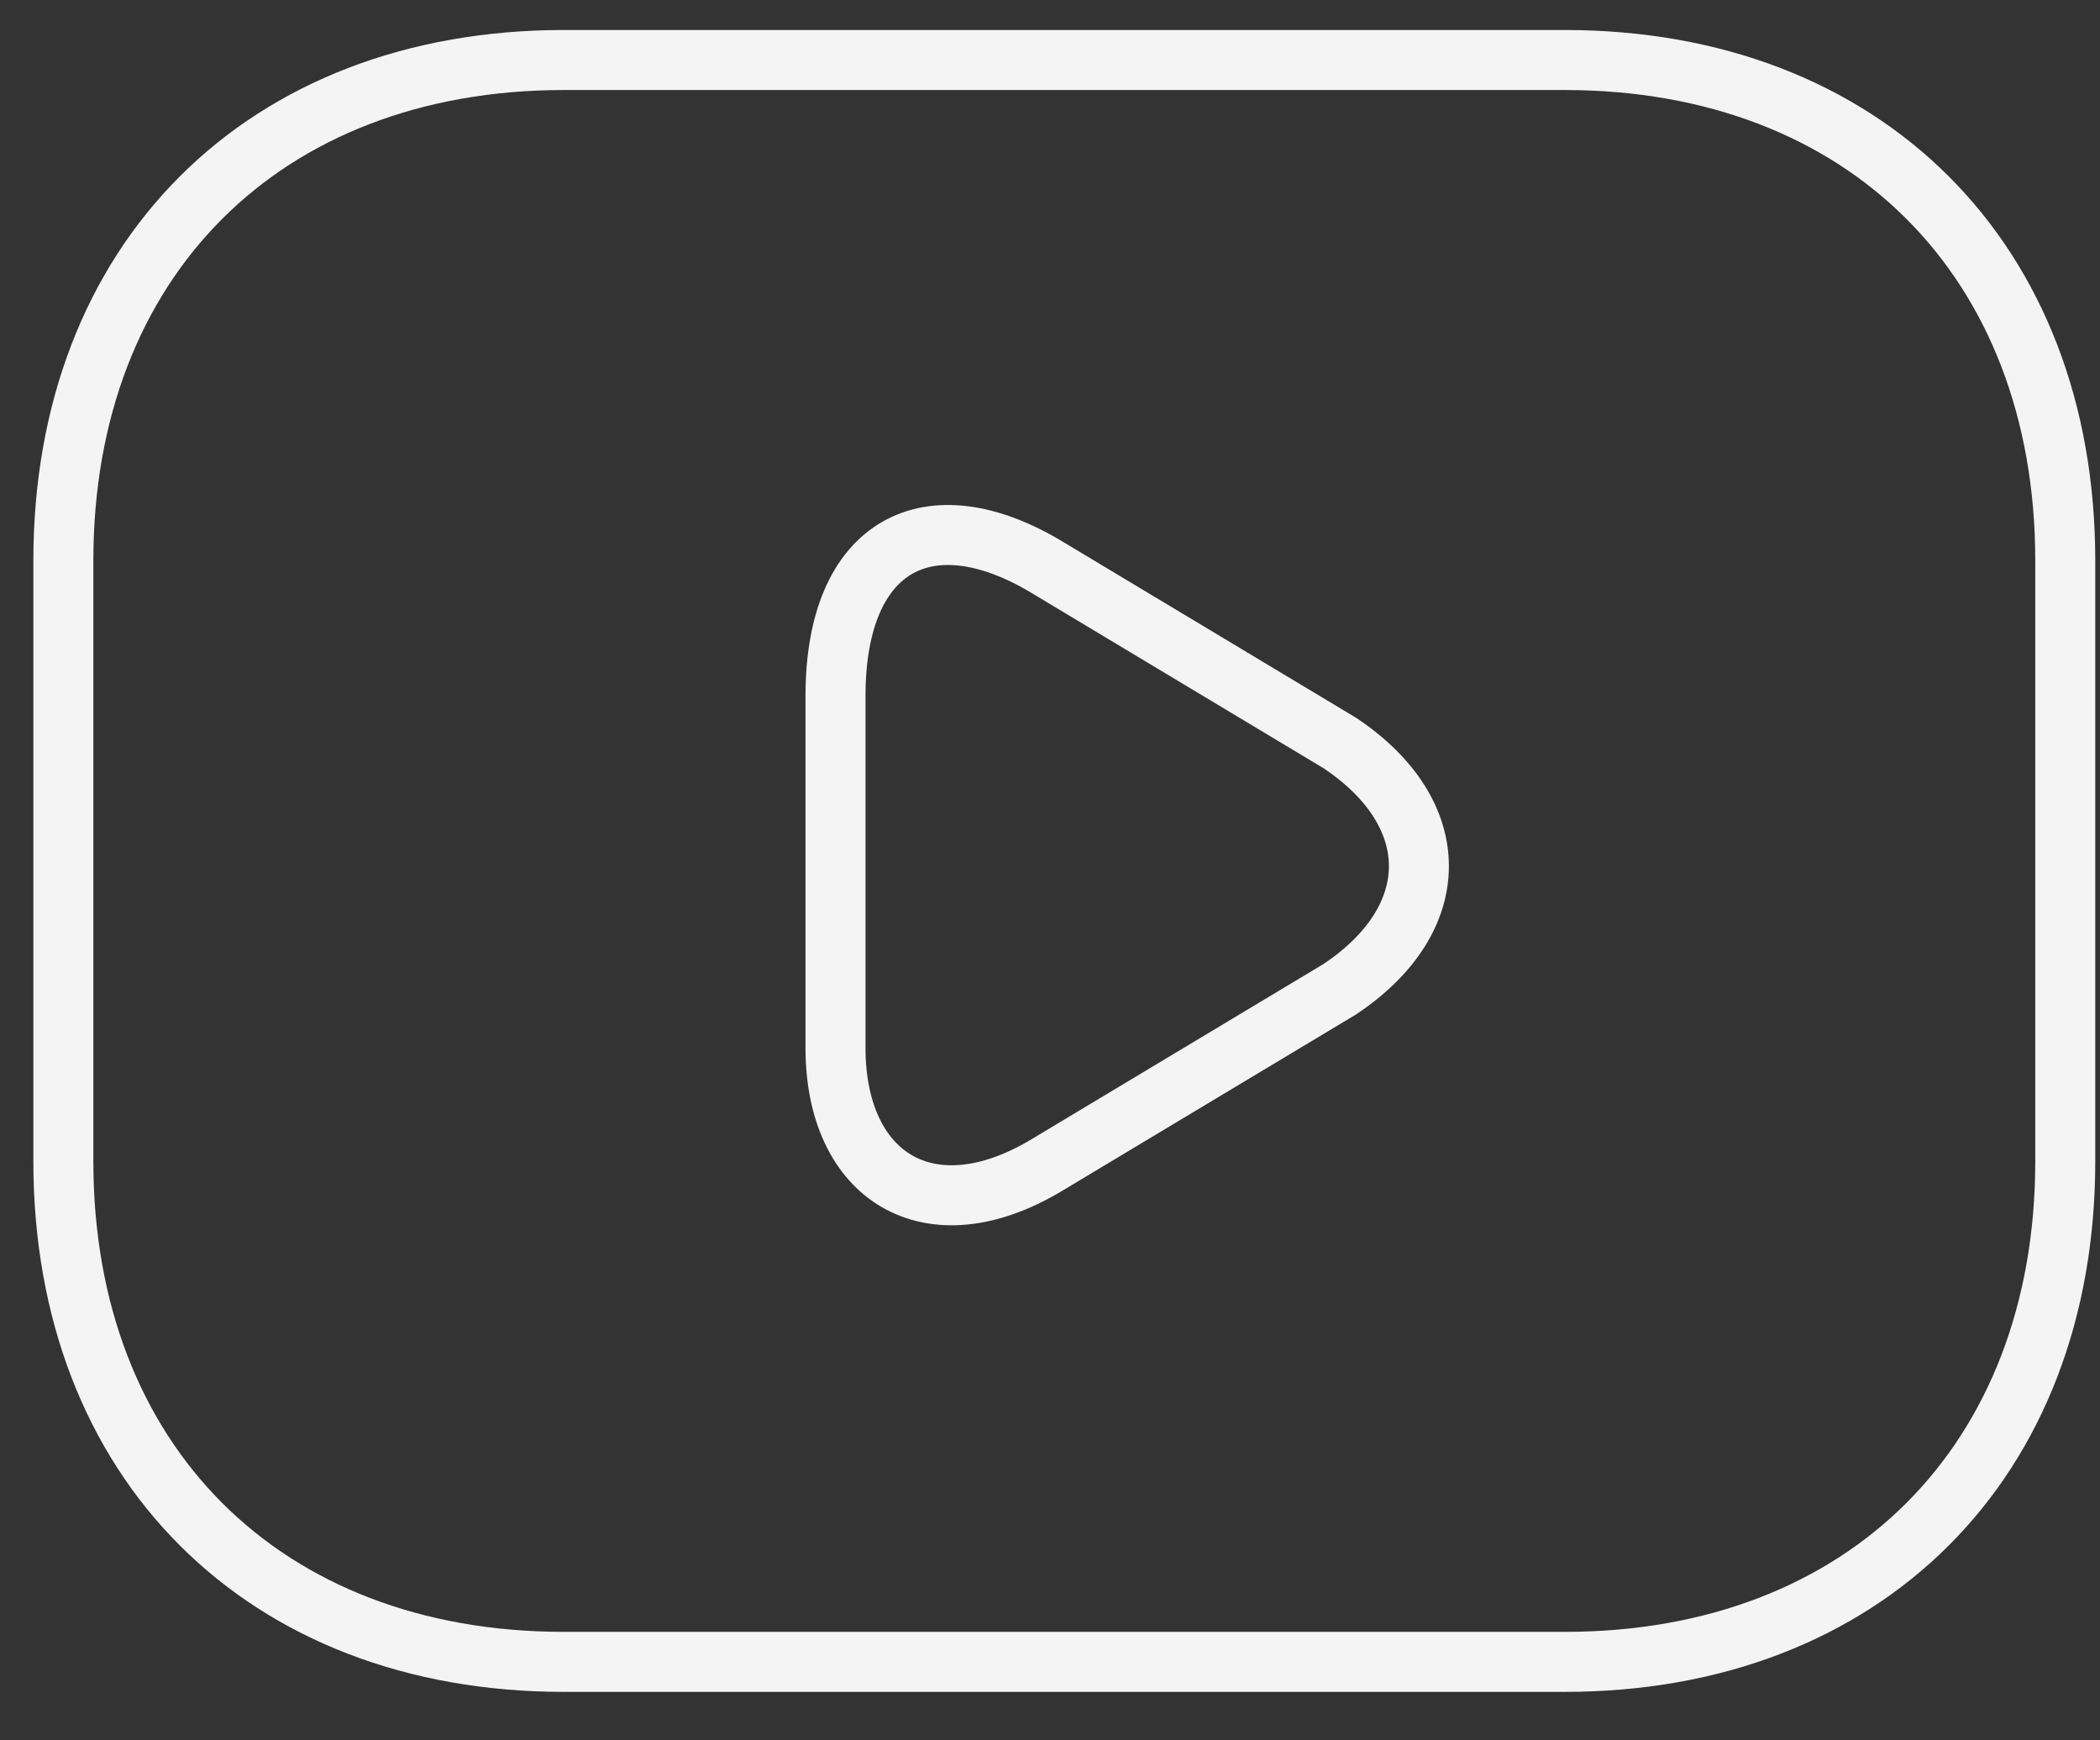
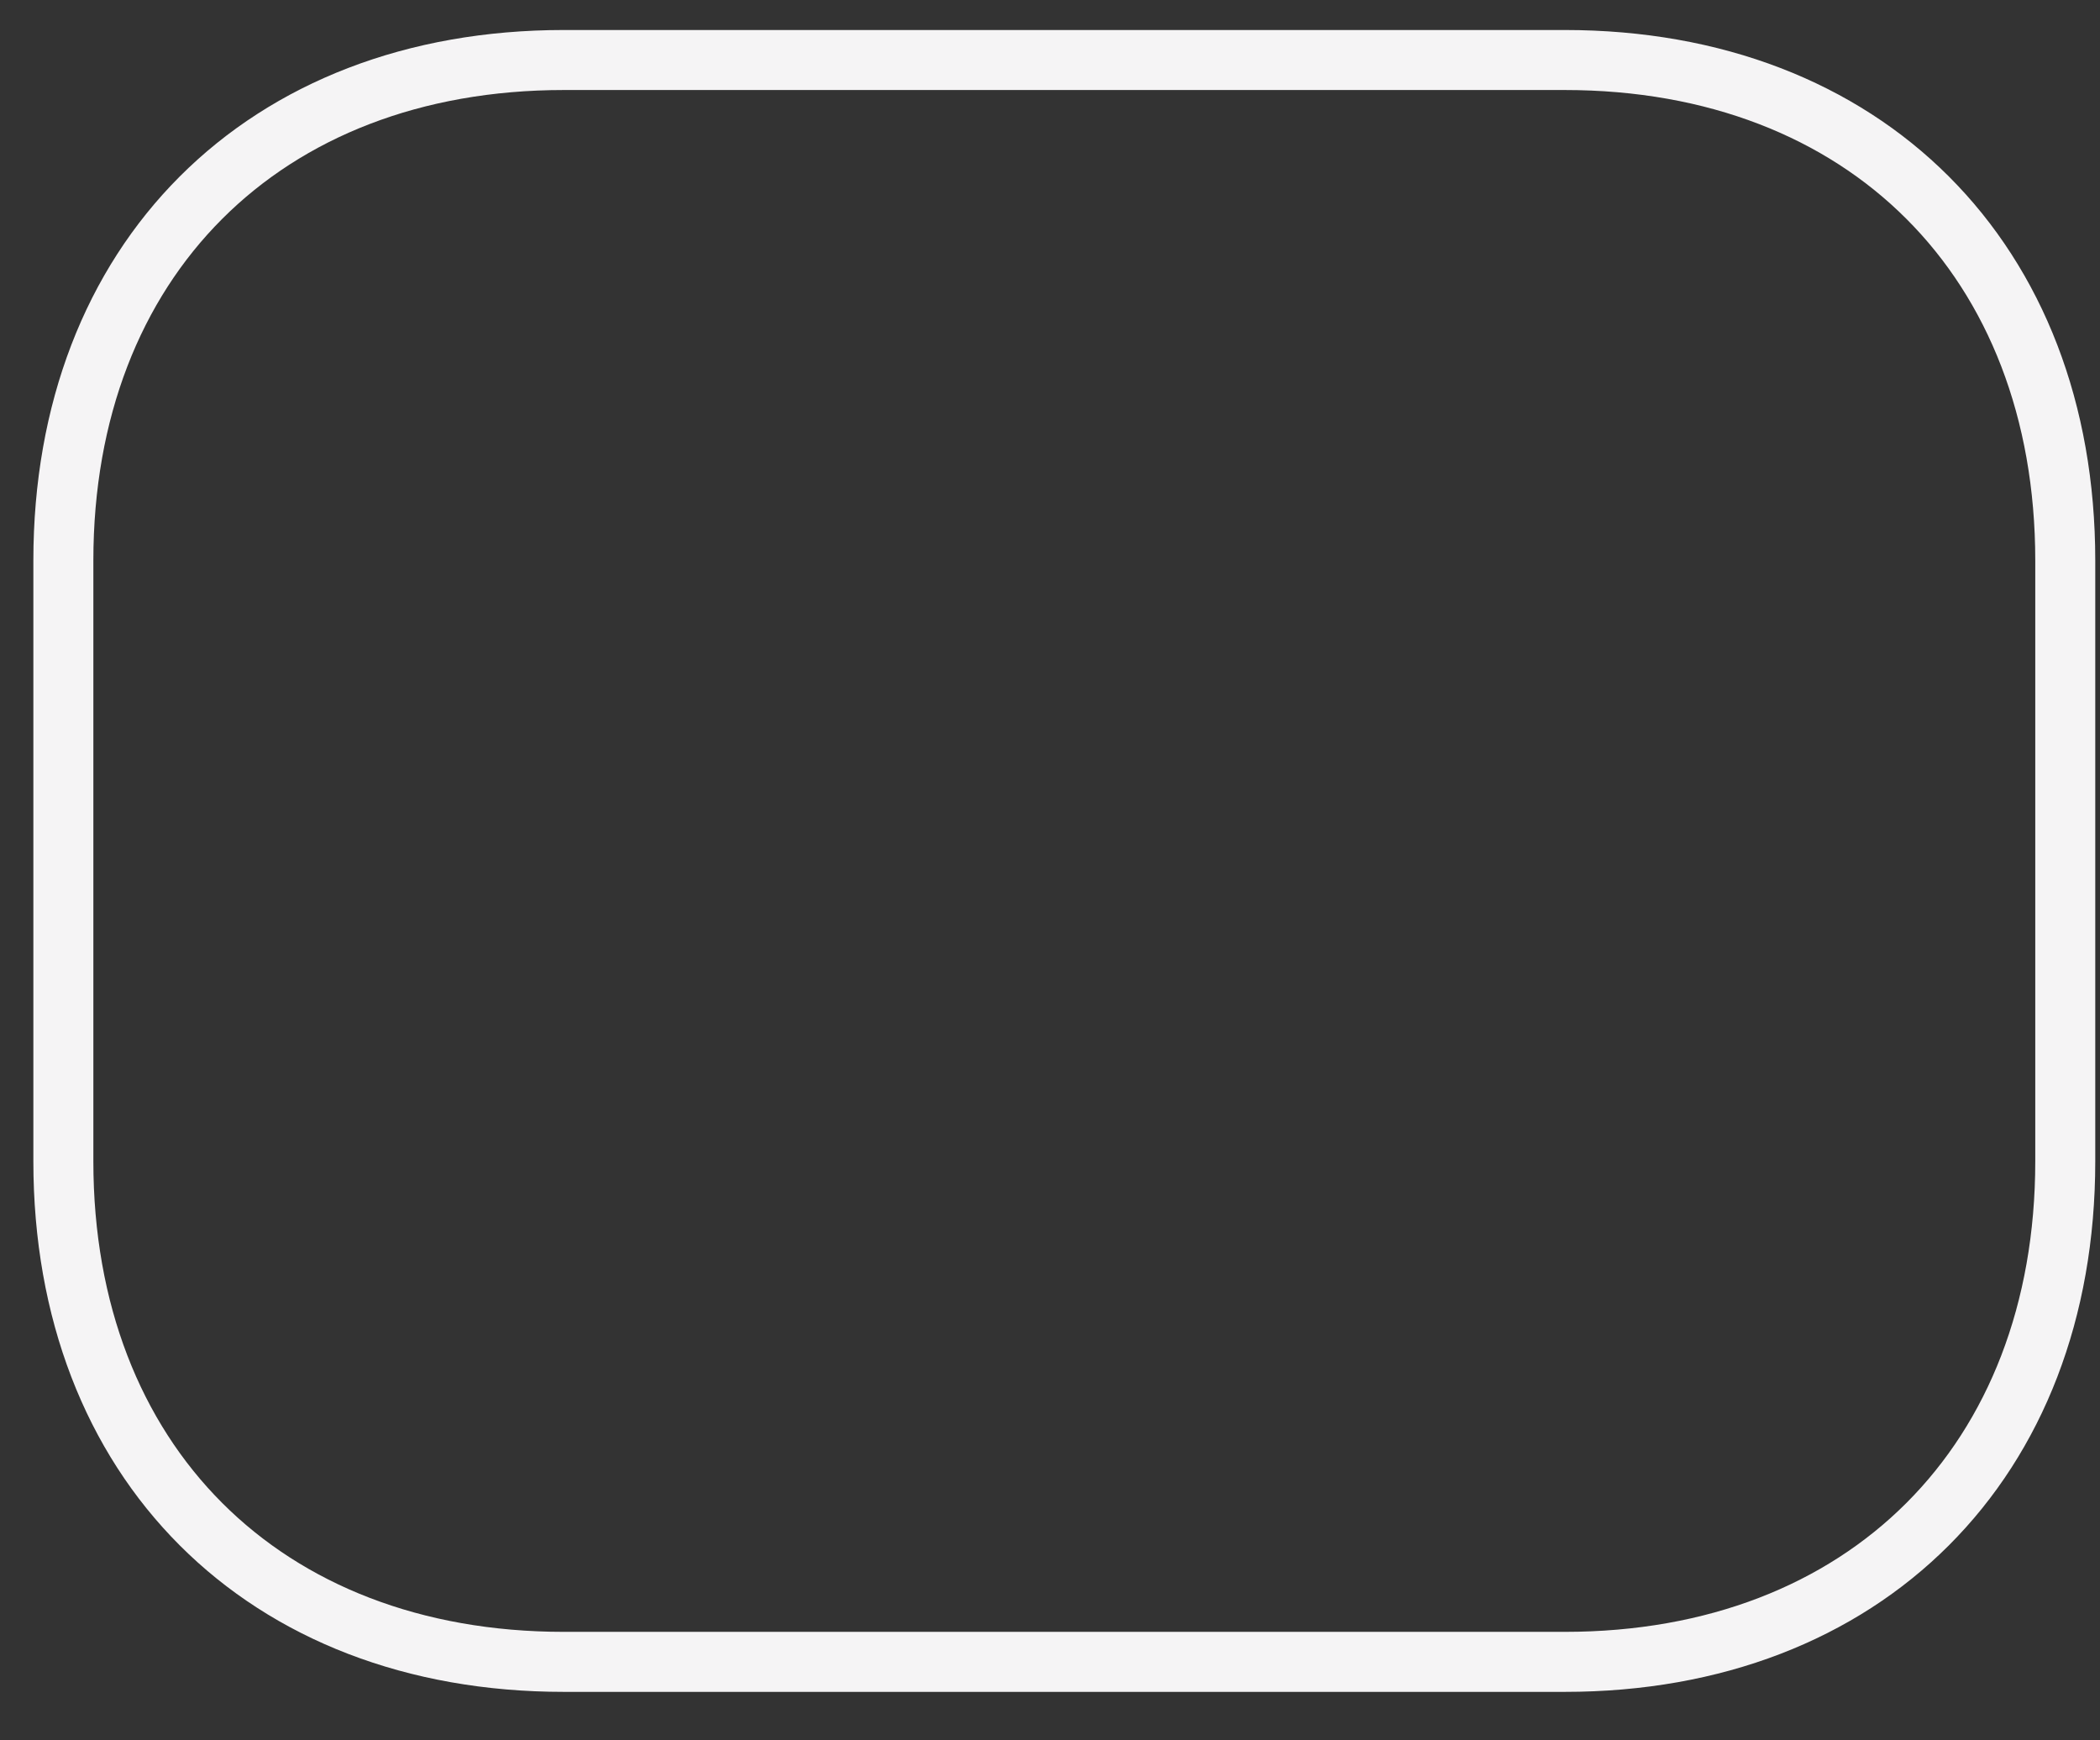
<svg xmlns="http://www.w3.org/2000/svg" width="35" height="29" viewBox="0 0 35 29" fill="none">
  <rect x="0" y="0" width="35" height="29" fill="#333333" stroke="none" />
  <path d="M26.079 27.692H9.397C4.393 27.692 1.056 24.355 1.056 19.351V9.341C1.056 4.336 4.393 1 9.397 1H26.079C31.084 1 34.421 4.336 34.421 9.341V19.351C34.421 24.355 31.084 27.692 26.079 27.692Z" stroke="#F5F4F5" stroke-miterlimit="10" stroke-linecap="round" stroke-linejoin="round" />
-   <path d="M17.443 9.448L22.329 12.38C24.088 13.553 24.088 15.312 22.329 16.484L17.443 19.416C15.489 20.588 13.925 19.611 13.925 17.461V11.598C13.925 9.057 15.489 8.275 17.443 9.448Z" stroke="#F5F4F5" stroke-miterlimit="10" stroke-linecap="round" stroke-linejoin="round" />
</svg>